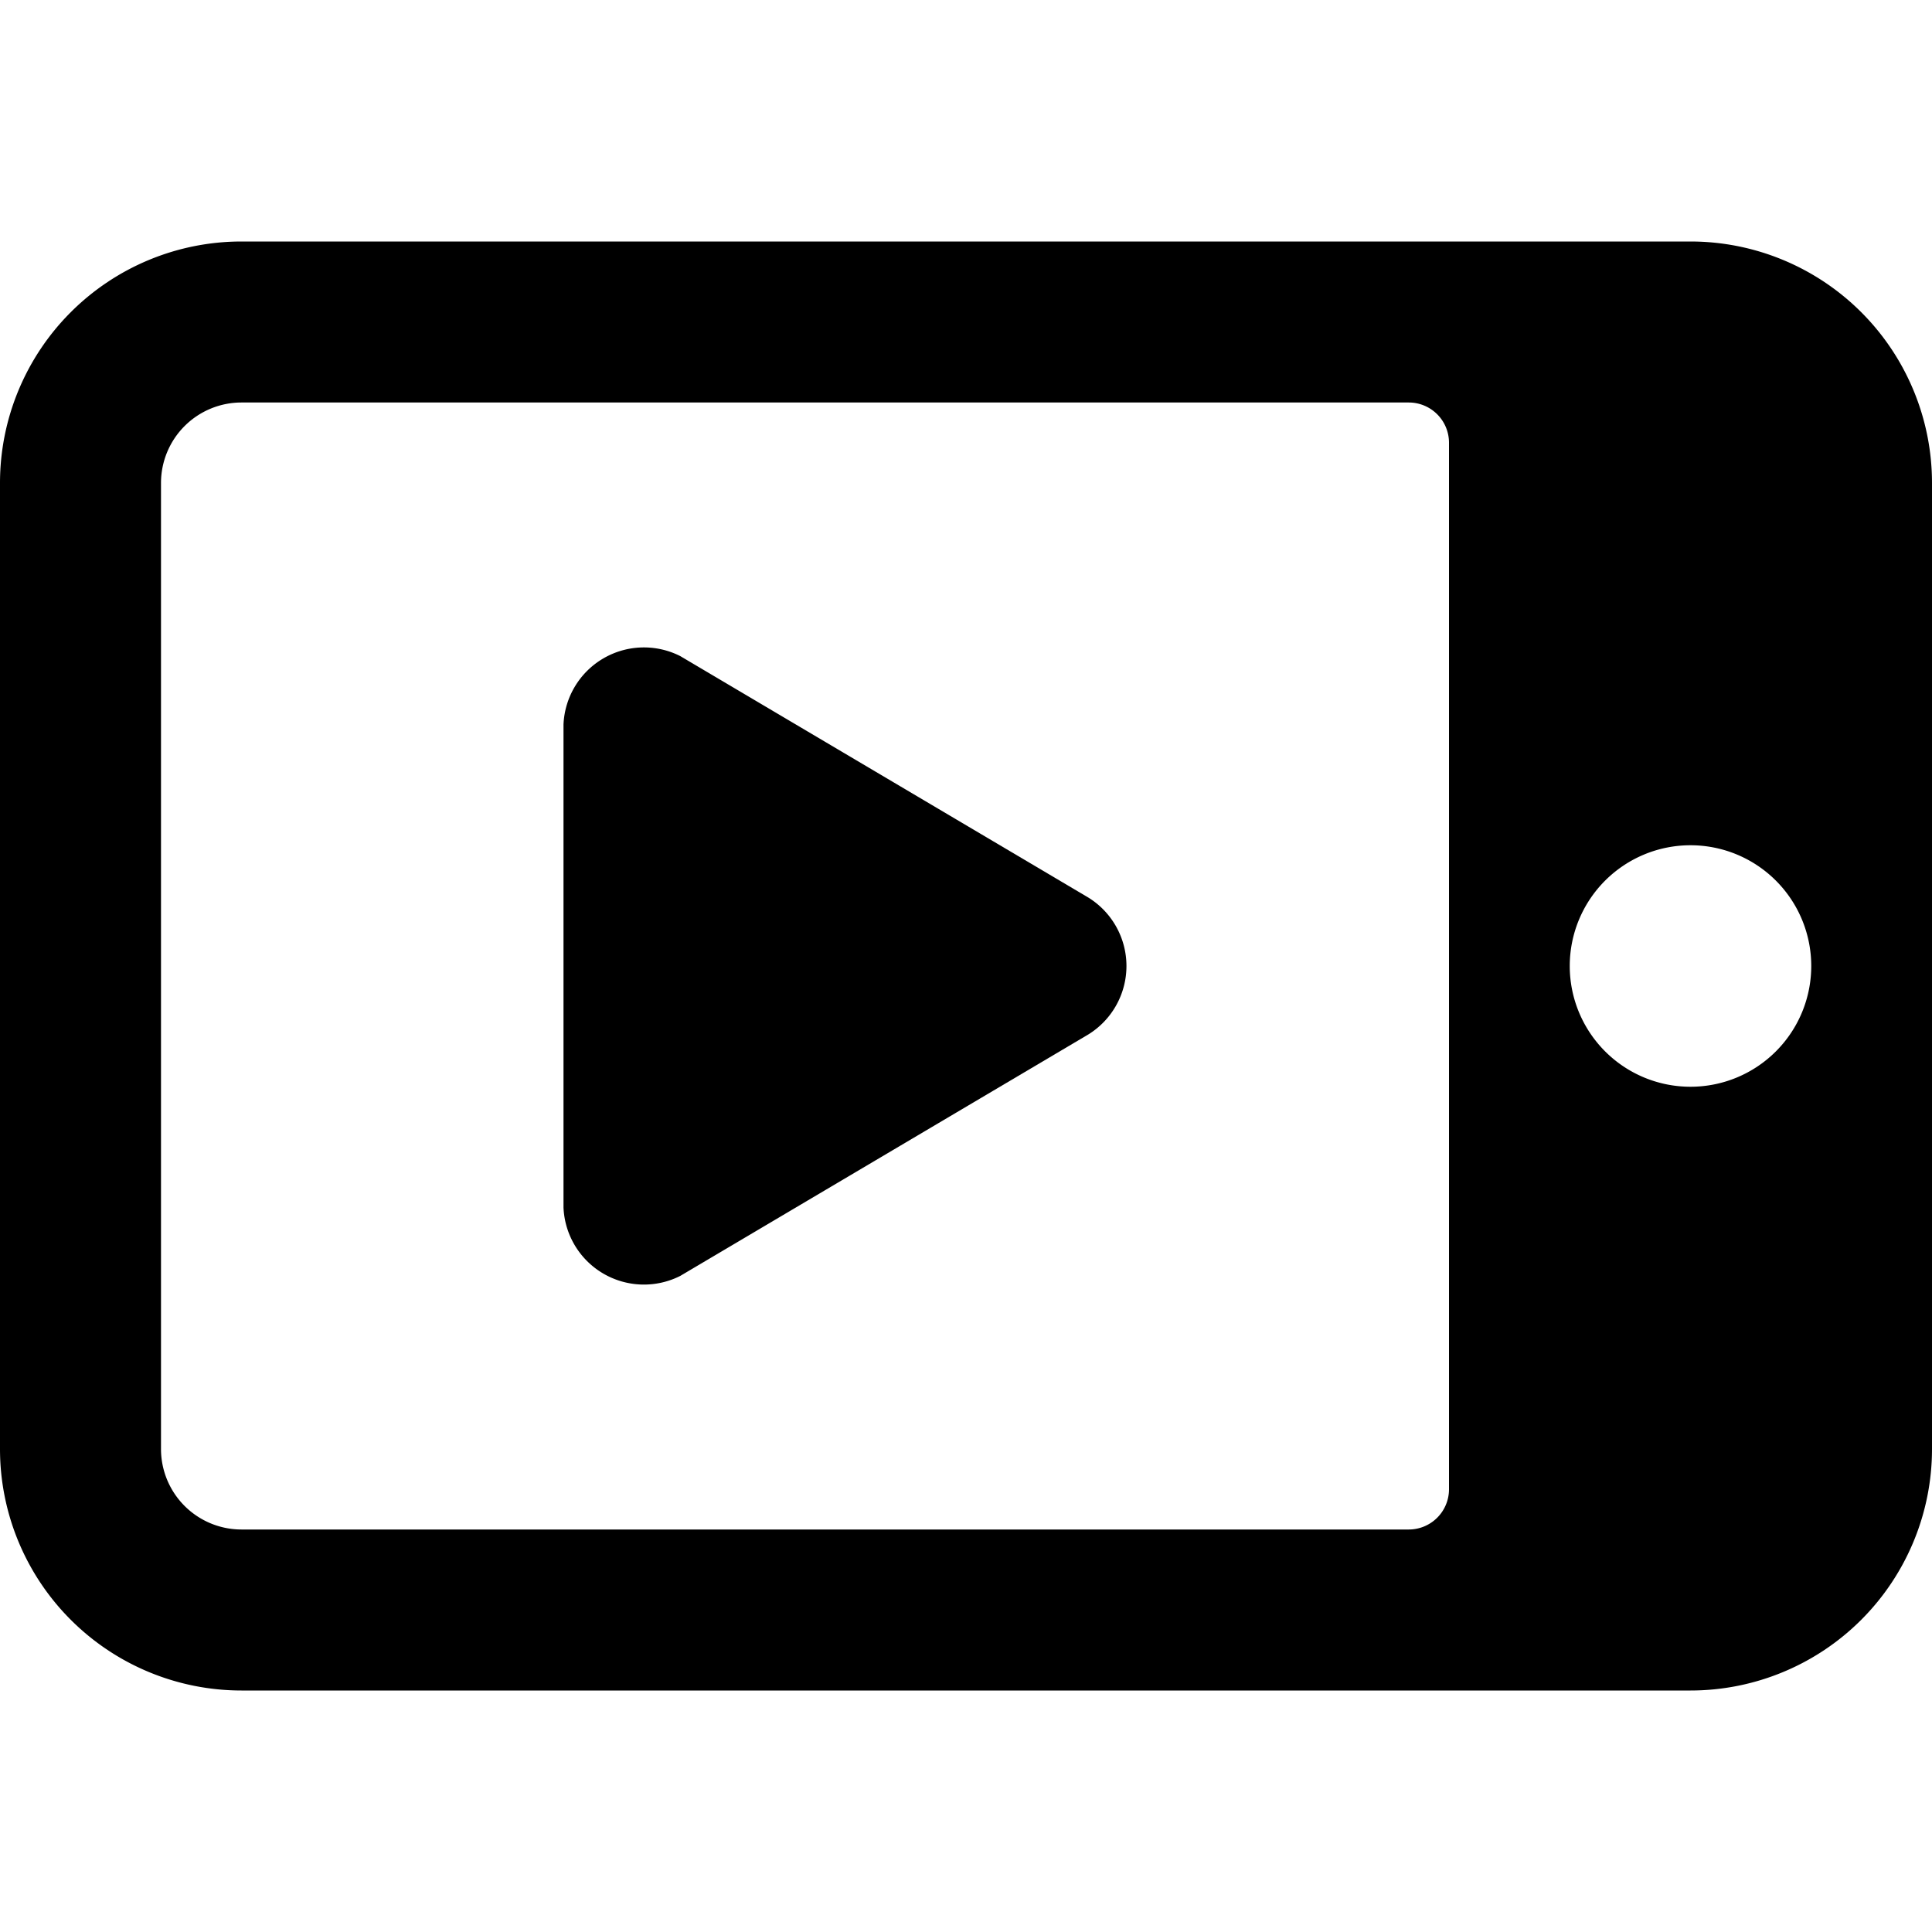
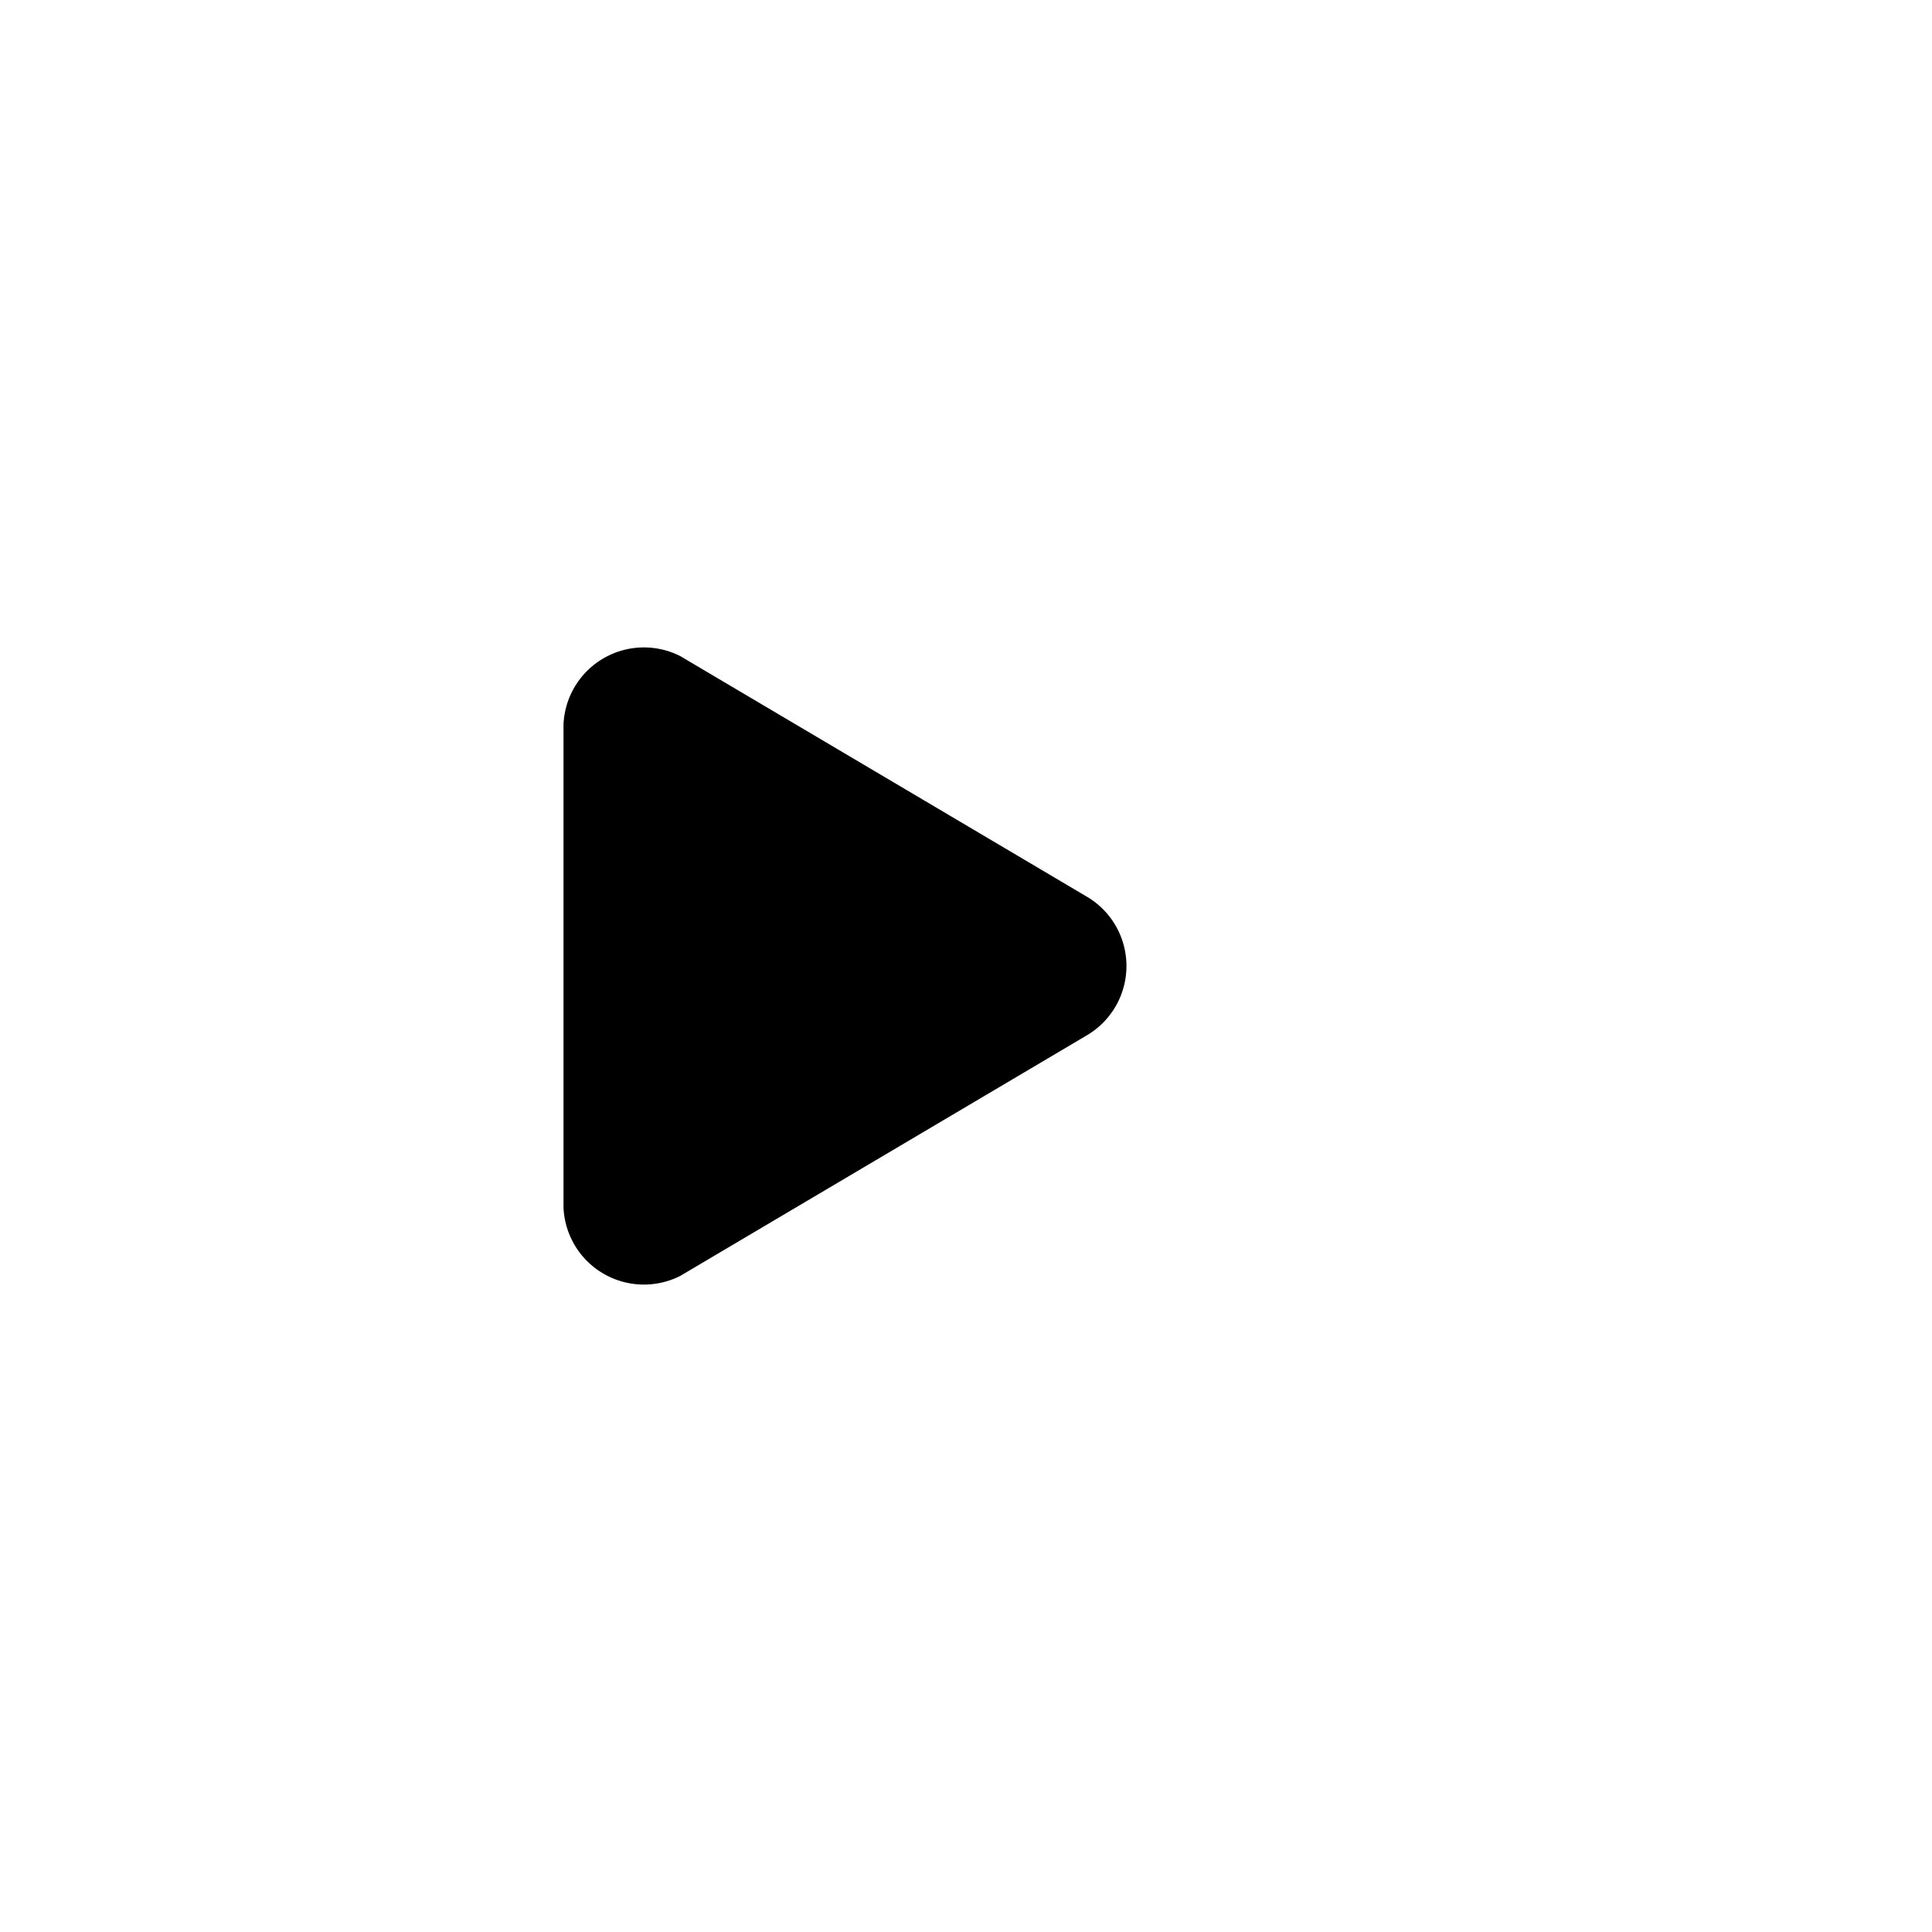
<svg xmlns="http://www.w3.org/2000/svg" viewBox="0 0 24 24">
  <g>
    <path d="m13.52 11.15 -5.07 -3A1 1 0 0 0 7 9v6a1 1 0 0 0 1.45 0.85l5.07 -3a1 1 0 0 0 0 -1.7Z" fill="#000000" stroke-width="1" />
-     <path d="M24 6a3 3 0 0 0 -3 -3H3a3 3 0 0 0 -3 3v12a3 3 0 0 0 3 3h18a3 3 0 0 0 3 -3Zm-3 7.5a1.5 1.5 0 1 1 1.5 -1.5 1.5 1.5 0 0 1 -1.5 1.5ZM3 19a1 1 0 0 1 -1 -1V6a1 1 0 0 1 1 -1h14.5a0.5 0.5 0 0 1 0.5 0.5v13a0.5 0.5 0 0 1 -0.5 0.5Z" fill="#000000" stroke-width="1" />
  </g>
</svg>